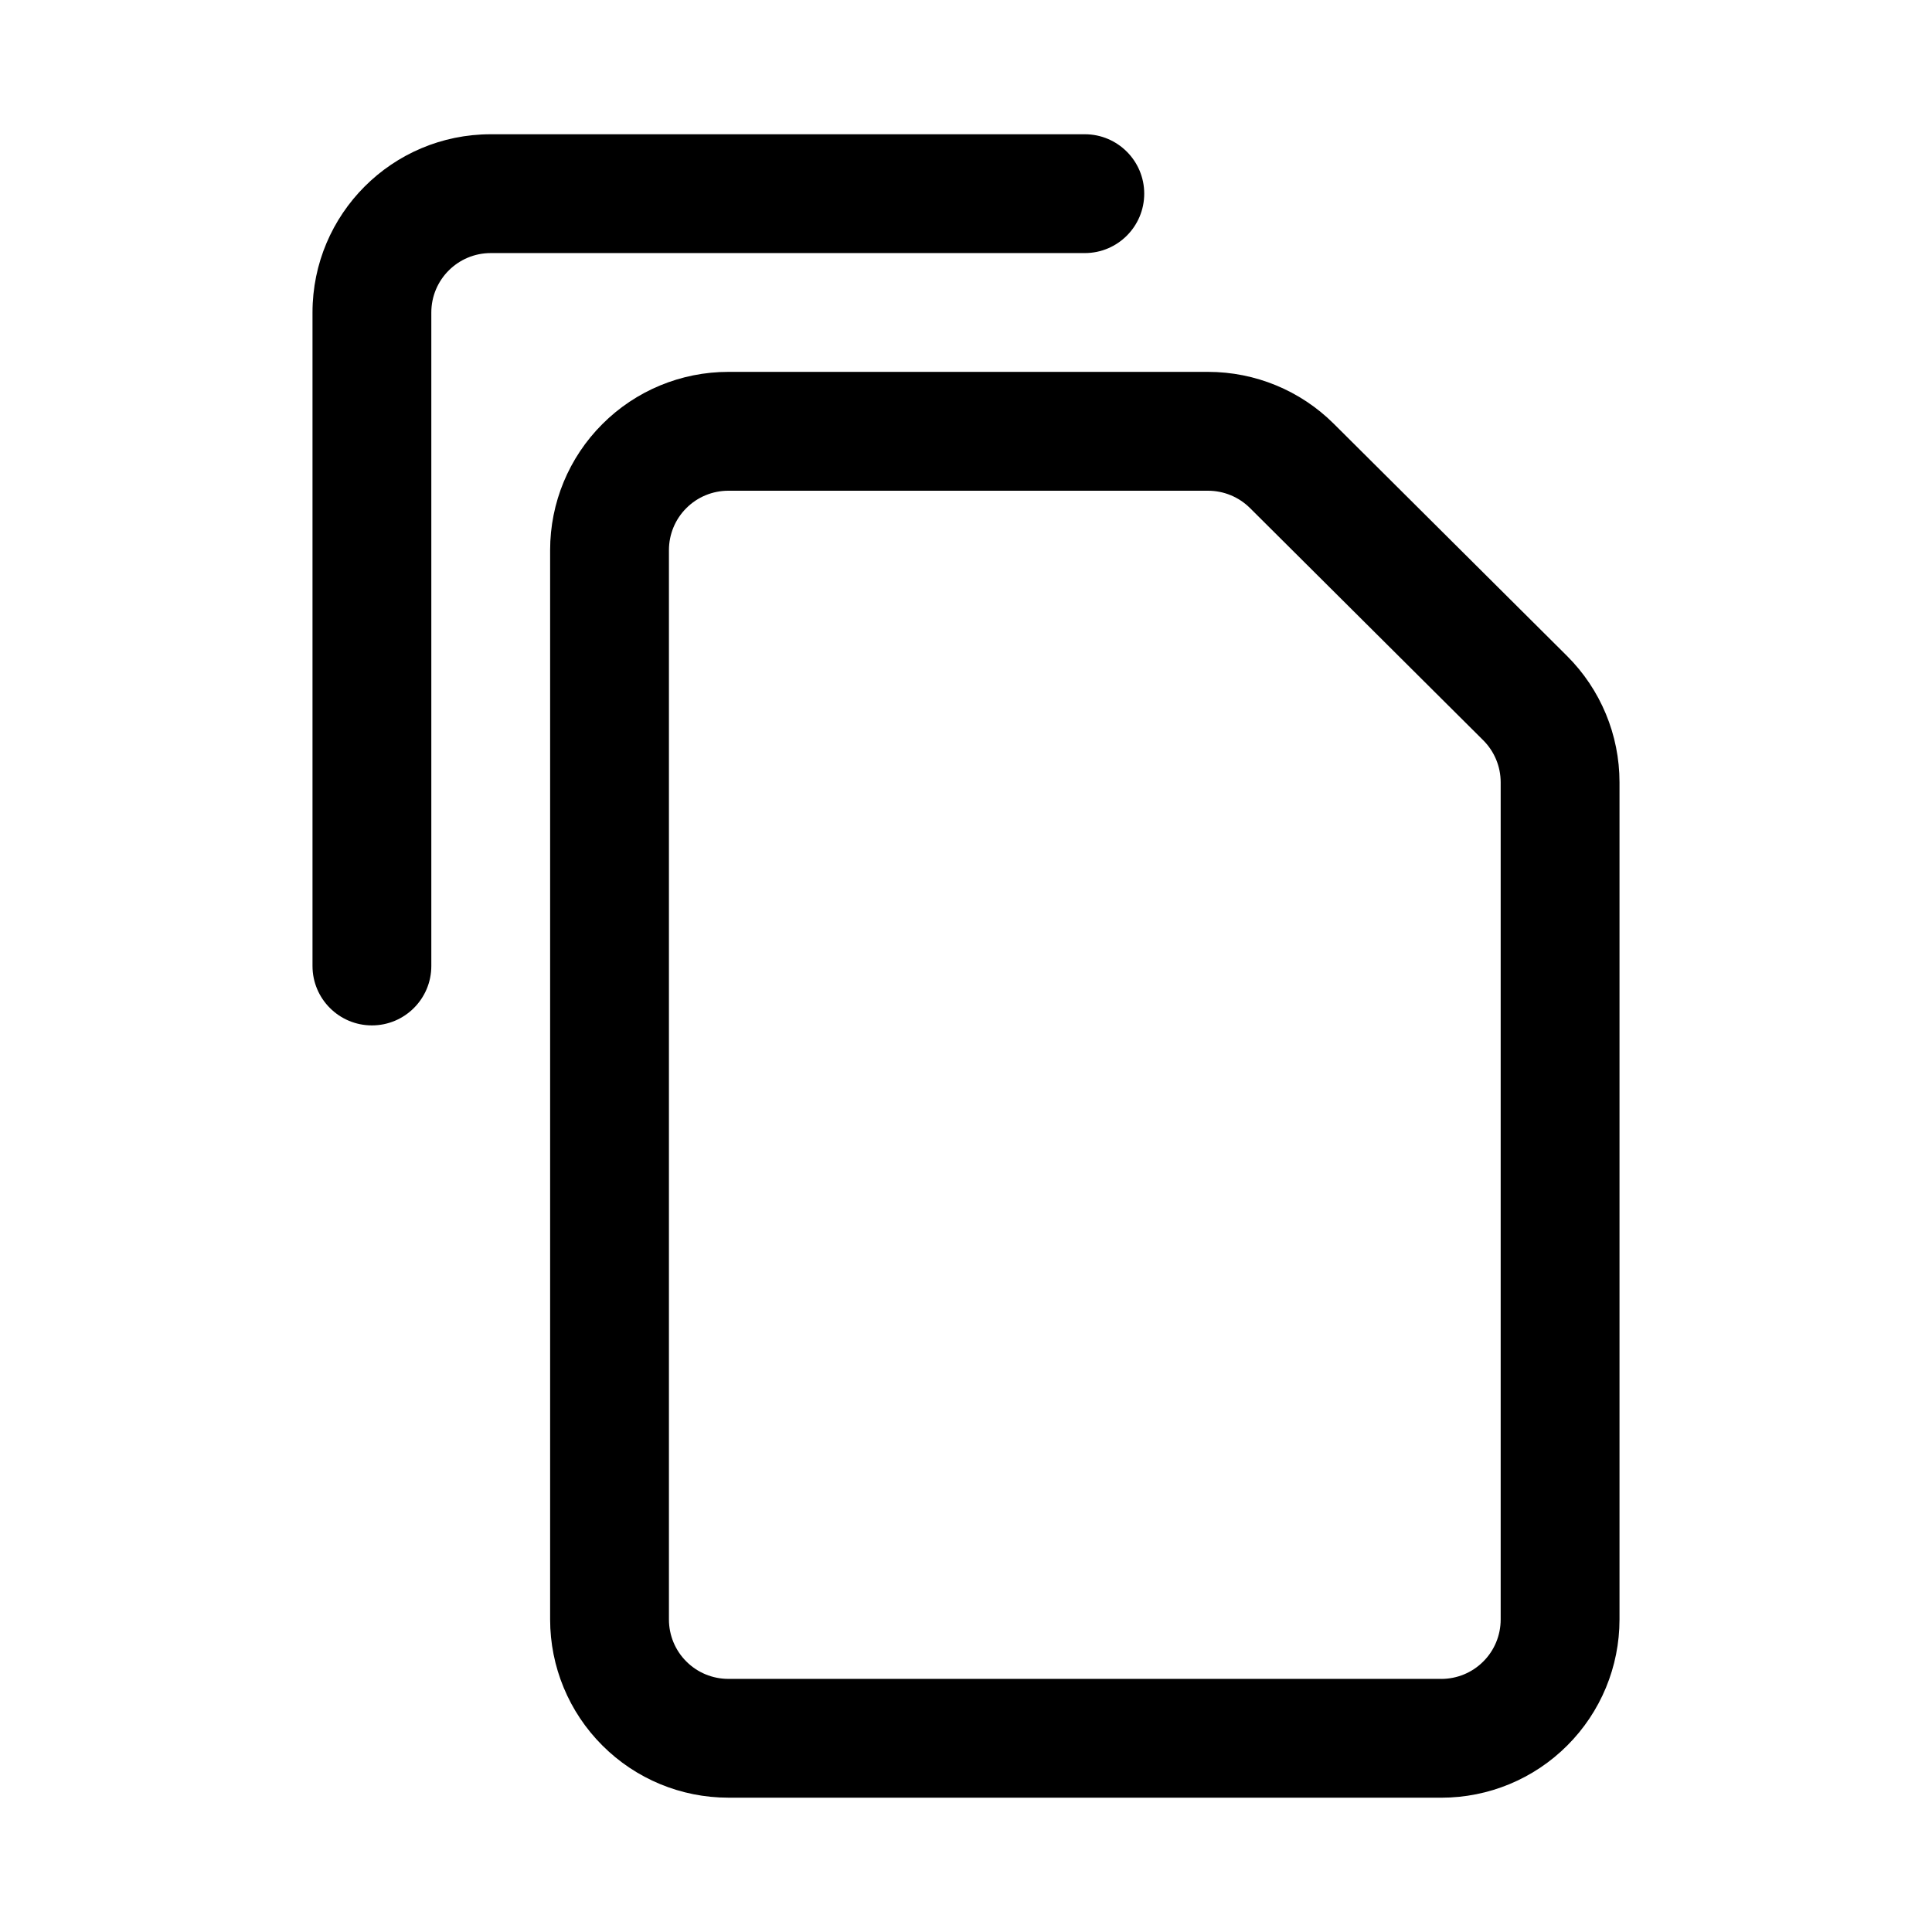
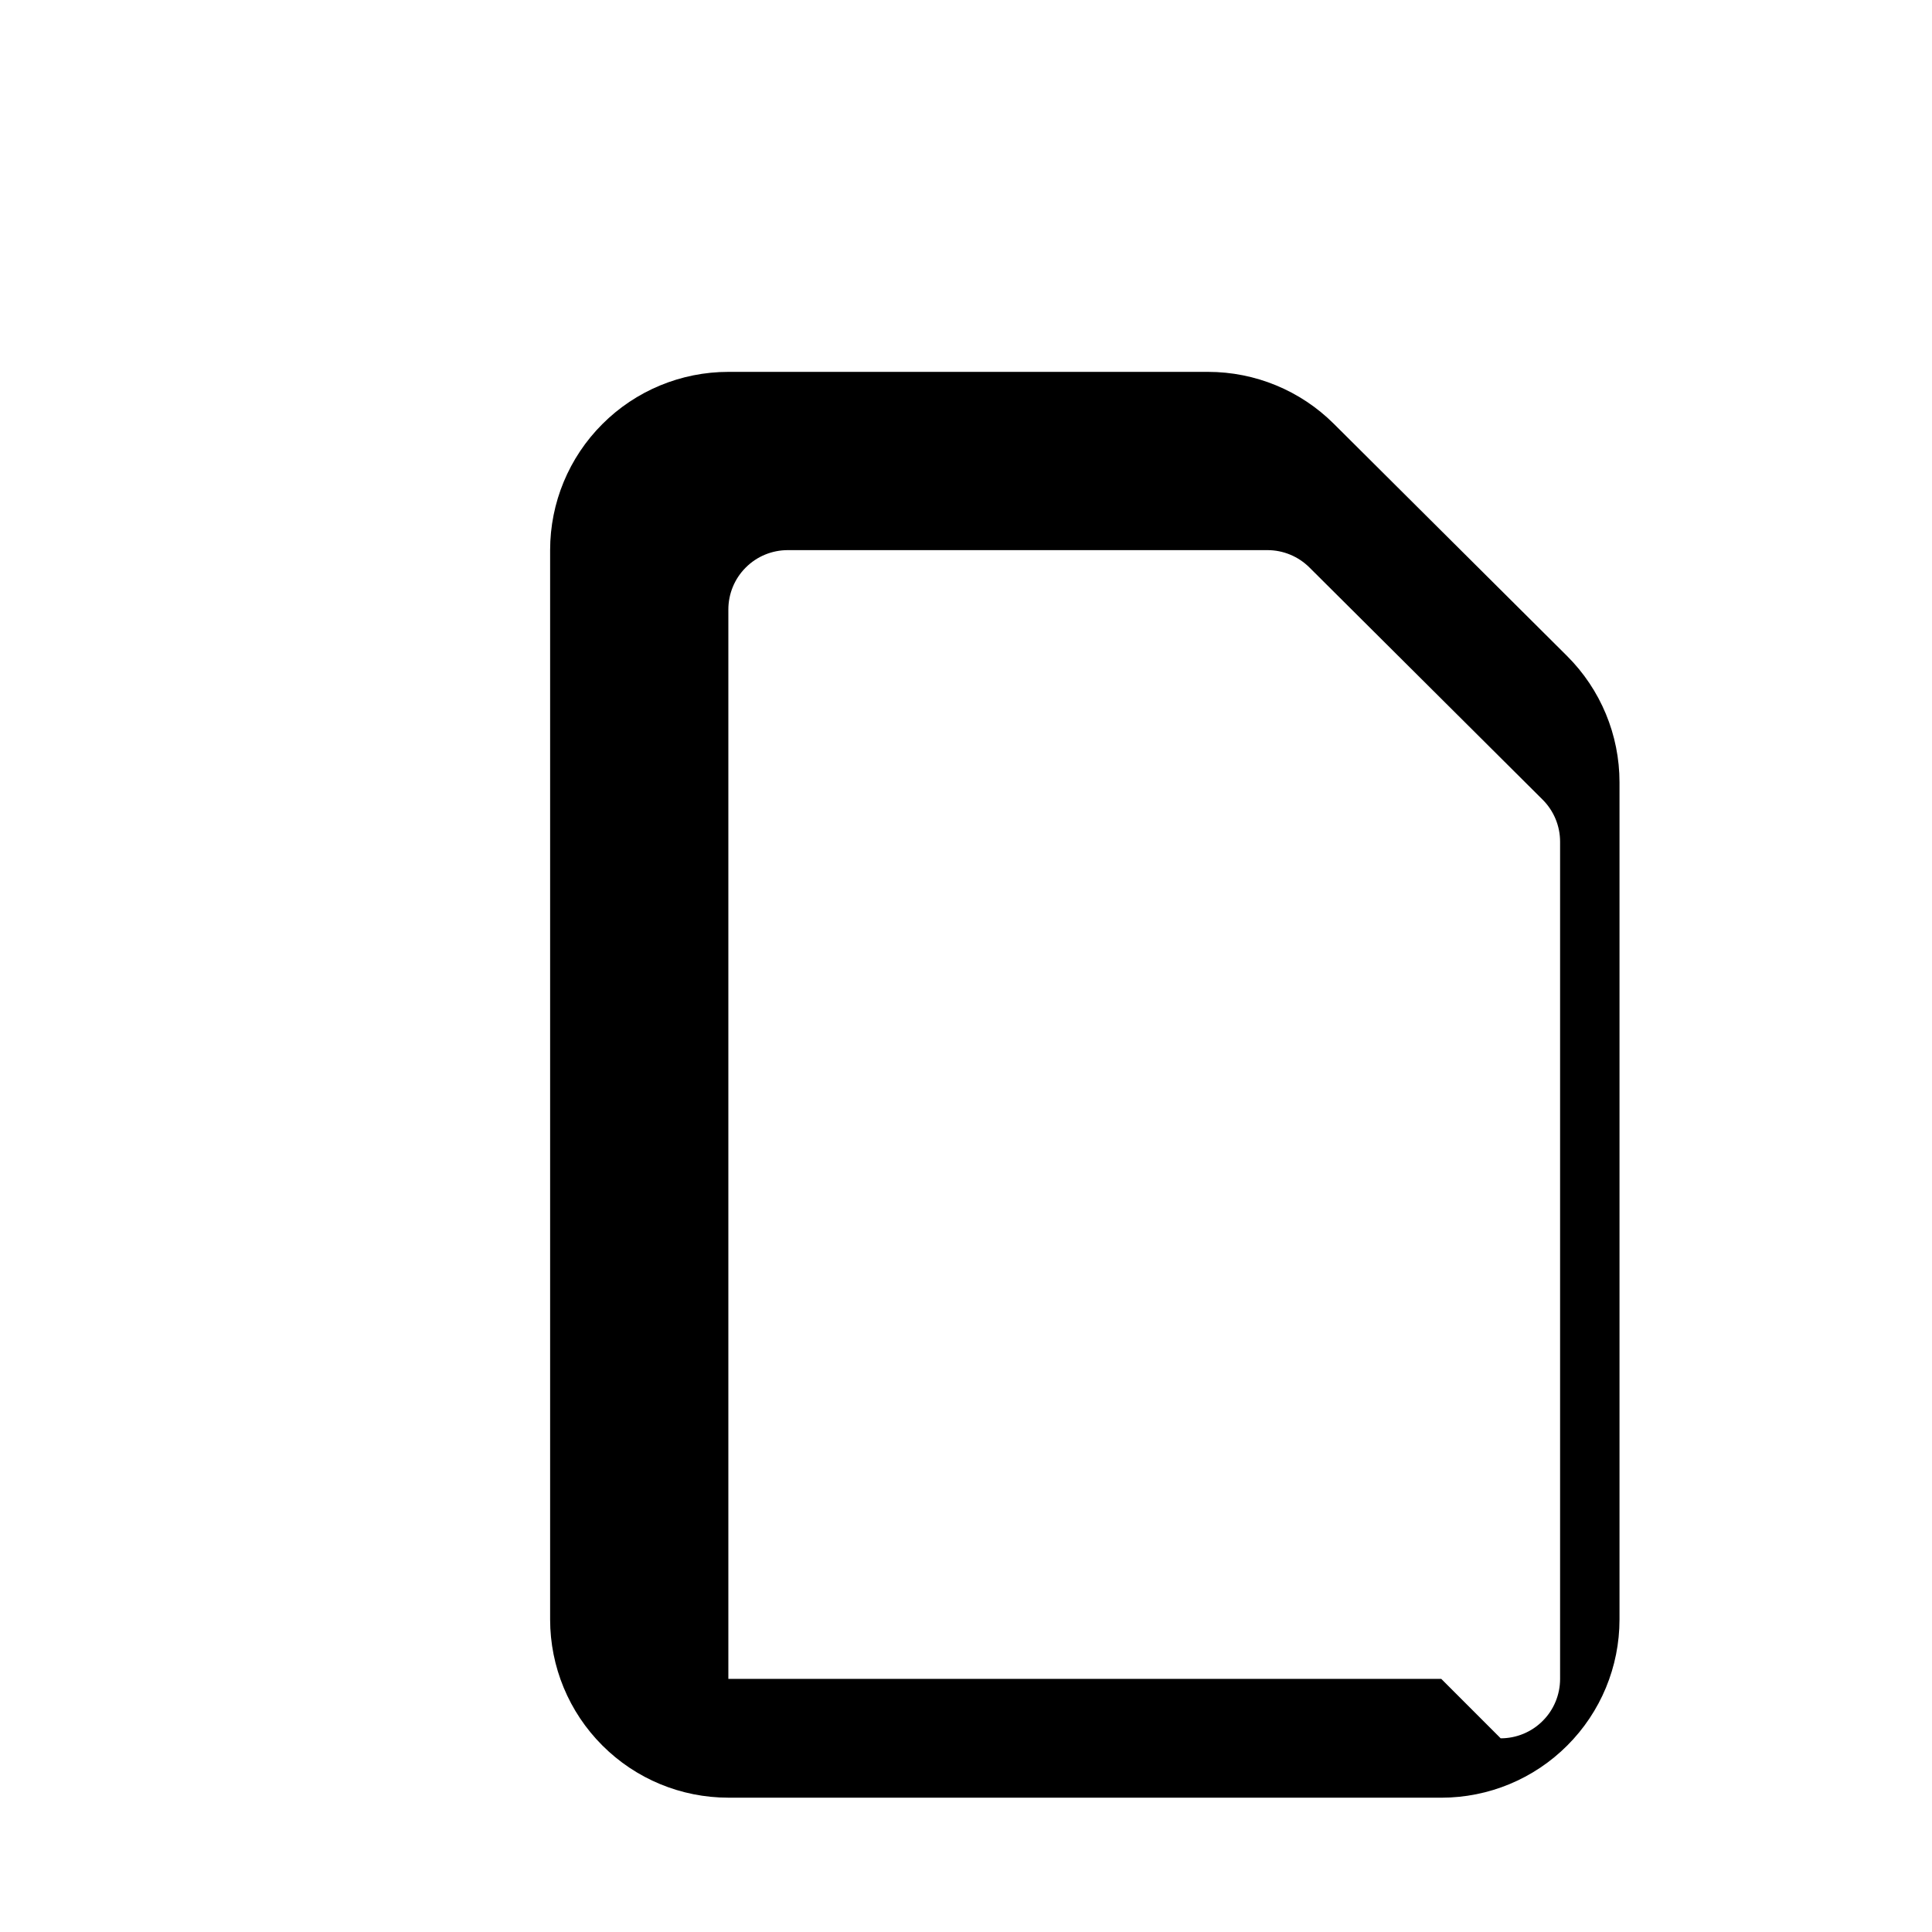
<svg xmlns="http://www.w3.org/2000/svg" fill="#000000" width="800px" height="800px" version="1.1" viewBox="144 144 512 512">
  <g fill-rule="evenodd">
-     <path d="m525.95 620.41c12.535 0 24.547-4.973 33.395-13.84 8.863-8.848 13.84-20.859 13.84-33.391v-221.87c0-12.562-5.008-24.605-13.902-33.469l-61.812-61.531c-8.848-8.816-20.828-13.758-33.328-13.758h-127.12c-12.535 0-24.547 4.973-33.395 13.84-8.863 8.848-13.84 20.859-13.84 33.391v283.39c0 12.531 4.977 24.543 13.84 33.391 8.848 8.867 20.859 13.84 33.395 13.84zm0-31.488h-188.93c-4.172 0-8.188-1.652-11.133-4.613-2.961-2.941-4.613-6.957-4.613-11.129v-283.39c0-4.172 1.652-8.188 4.613-11.129 2.945-2.961 6.961-4.613 11.133-4.613h127.12c4.172 0 8.156 1.652 11.113 4.582l61.797 61.527c2.977 2.961 4.644 6.973 4.644 11.16v221.87c0 4.172-1.652 8.188-4.613 11.129-2.945 2.961-6.957 4.613-11.133 4.613z" />
-     <path d="m431.49 179.58h-157.44c-26.09 0-47.234 21.145-47.234 47.23v173.19c0 8.688 7.055 15.742 15.746 15.742s15.742-7.055 15.742-15.742v-173.19c0-8.688 7.055-15.742 15.746-15.742h157.44c8.688 0 15.742-7.055 15.742-15.746 0-8.688-7.055-15.742-15.742-15.742z" />
+     <path d="m525.95 620.41c12.535 0 24.547-4.973 33.395-13.84 8.863-8.848 13.84-20.859 13.84-33.391v-221.87c0-12.562-5.008-24.605-13.902-33.469l-61.812-61.531c-8.848-8.816-20.828-13.758-33.328-13.758h-127.12c-12.535 0-24.547 4.973-33.395 13.84-8.863 8.848-13.84 20.859-13.84 33.391v283.39c0 12.531 4.977 24.543 13.84 33.391 8.848 8.867 20.859 13.84 33.395 13.84zm0-31.488h-188.93v-283.39c0-4.172 1.652-8.188 4.613-11.129 2.945-2.961 6.961-4.613 11.133-4.613h127.12c4.172 0 8.156 1.652 11.113 4.582l61.797 61.527c2.977 2.961 4.644 6.973 4.644 11.16v221.87c0 4.172-1.652 8.188-4.613 11.129-2.945 2.961-6.957 4.613-11.133 4.613z" />
  </g>
</svg>